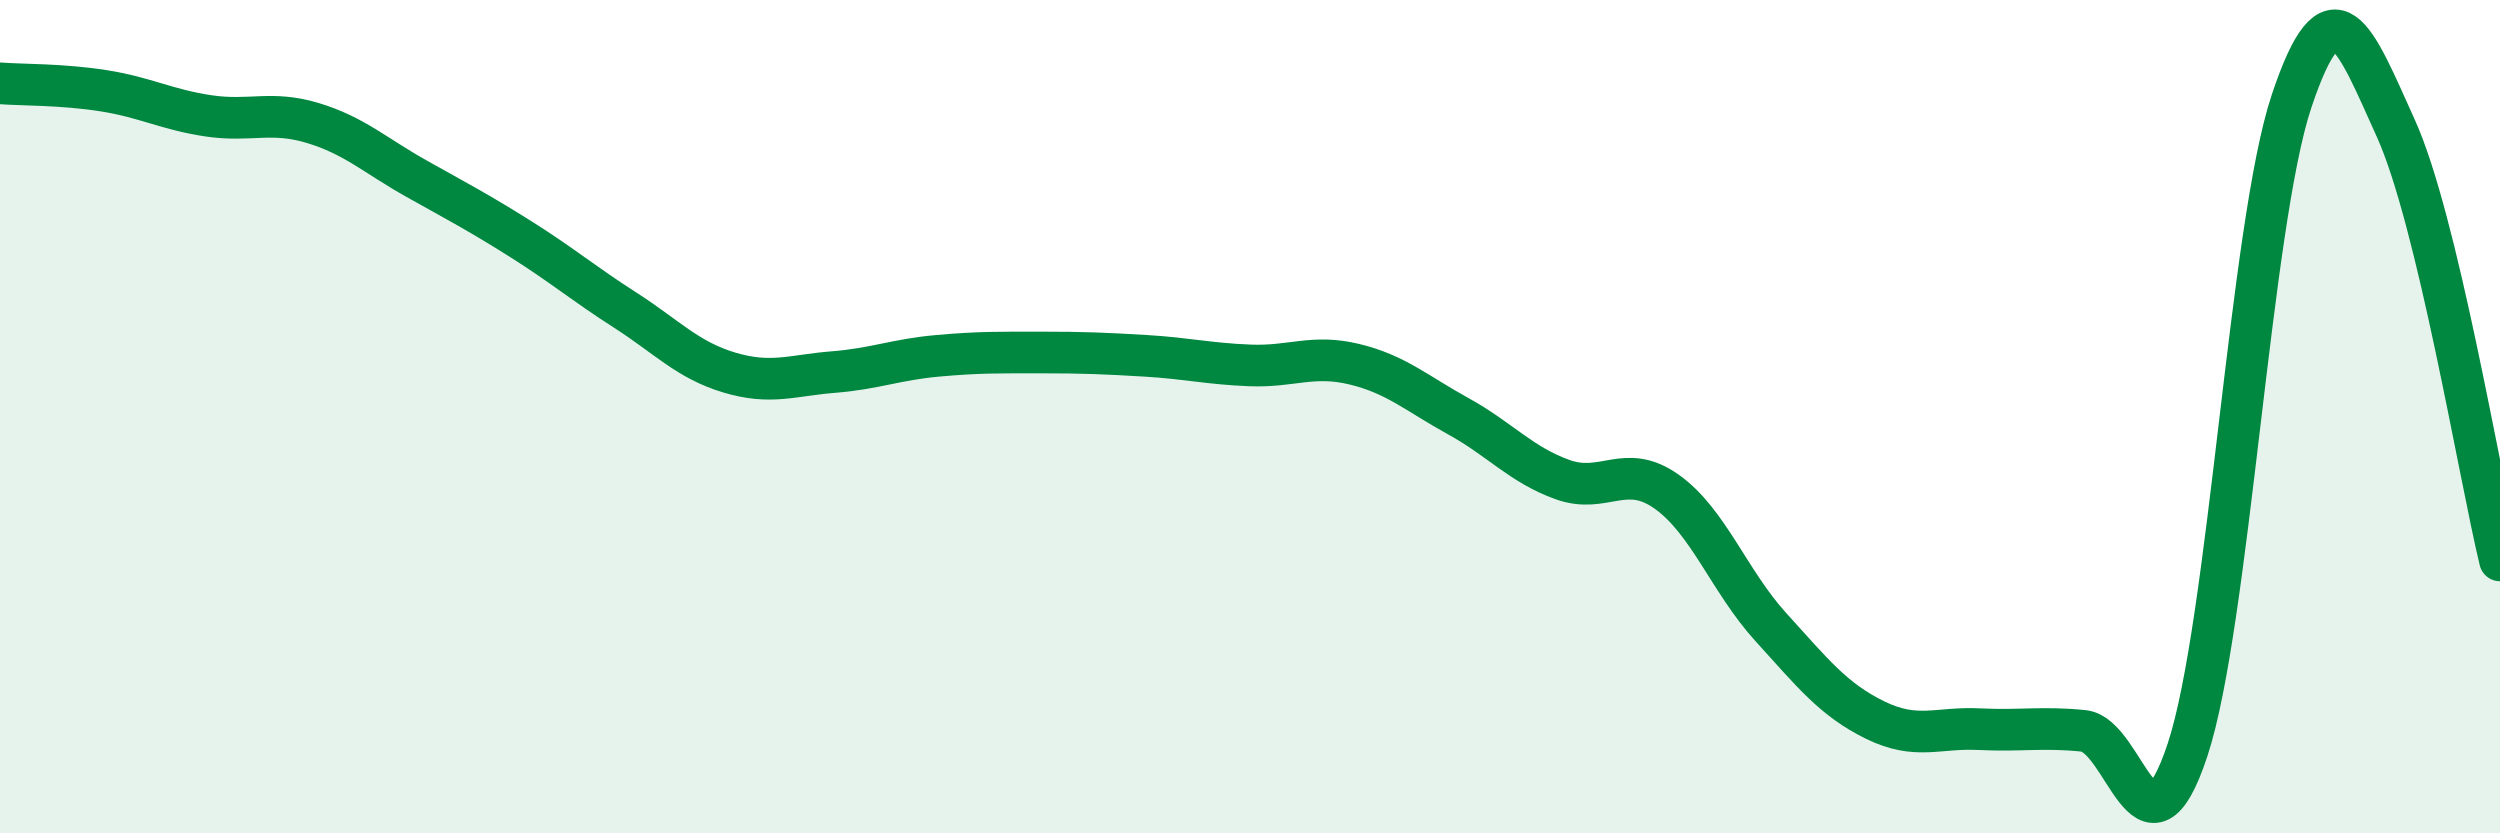
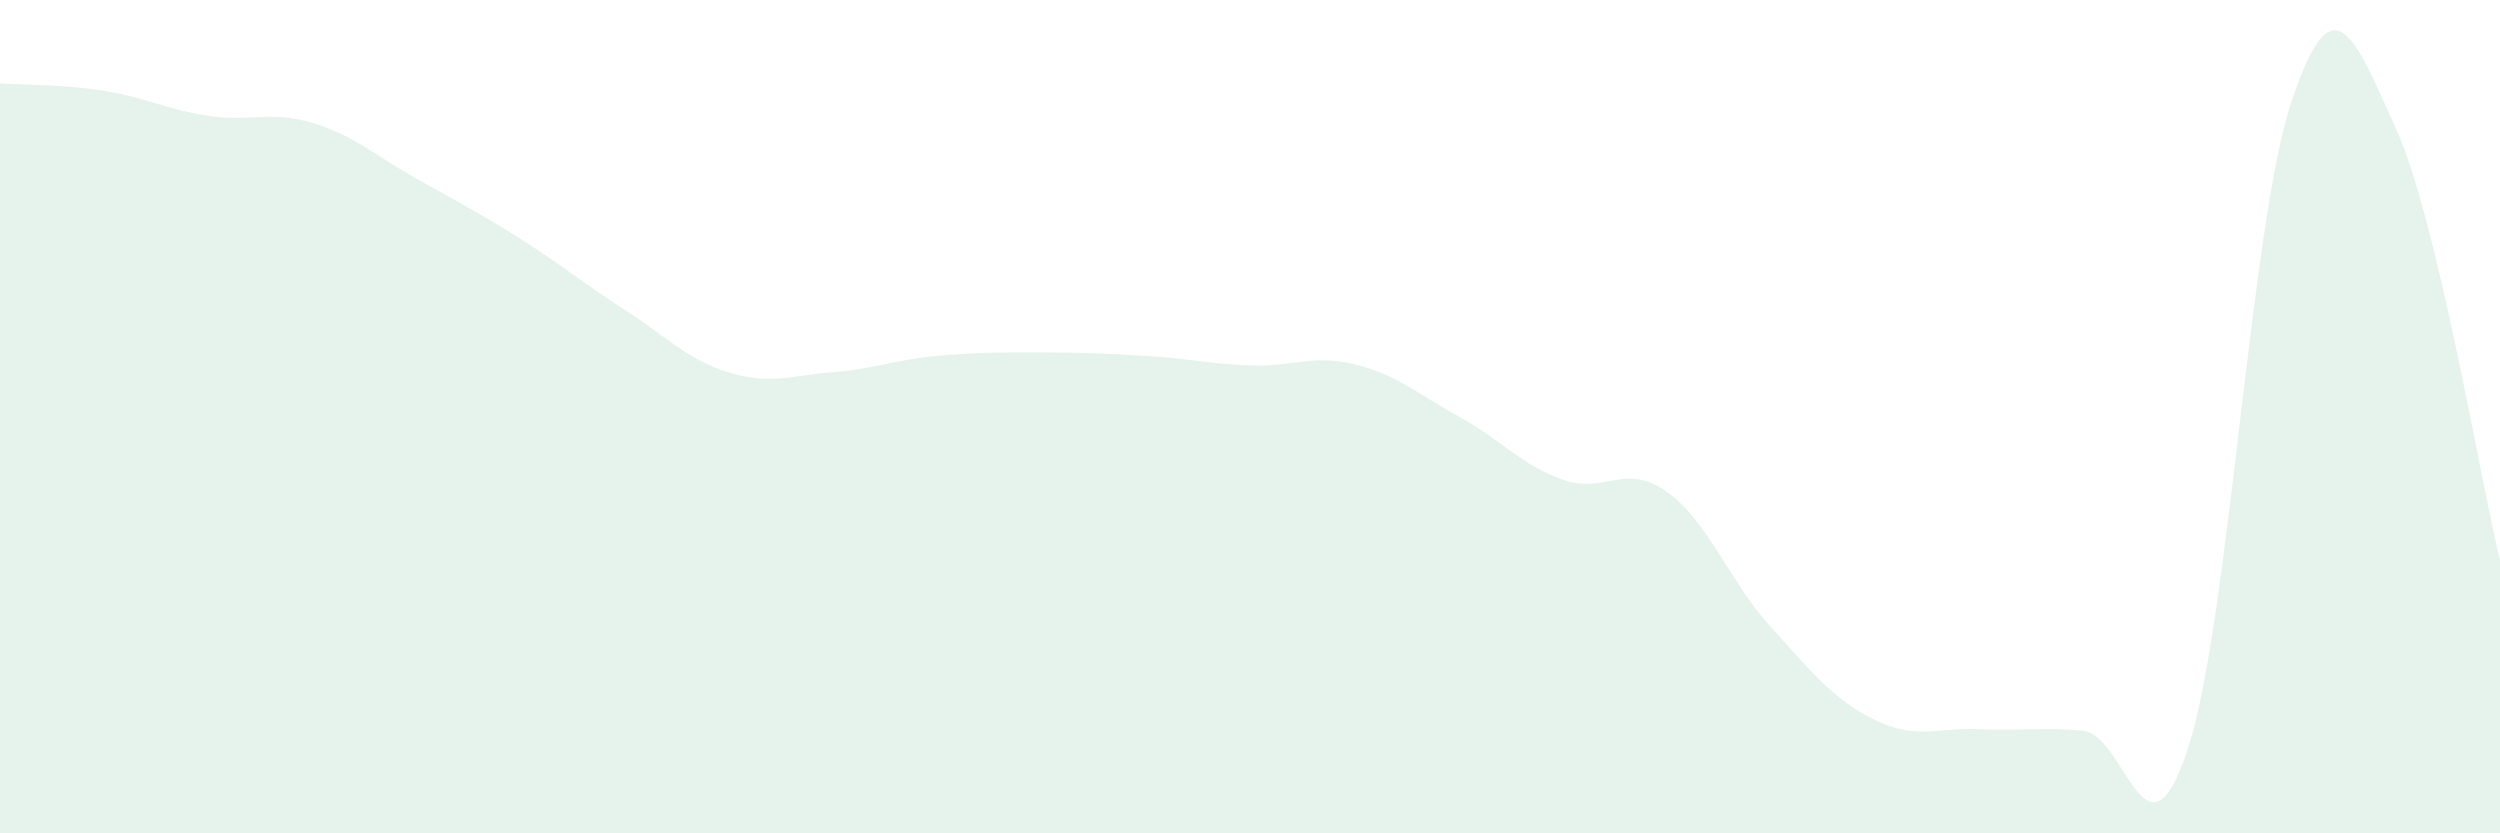
<svg xmlns="http://www.w3.org/2000/svg" width="60" height="20" viewBox="0 0 60 20">
  <path d="M 0,2 C 0.5,2.04 1.5,2.02 2.5,2.18 C 3.5,2.34 4,2.63 5,2.78 C 6,2.93 6.5,2.65 7.5,2.95 C 8.5,3.25 9,3.73 10,4.29 C 11,4.85 11.5,5.11 12.5,5.74 C 13.5,6.37 14,6.8 15,7.44 C 16,8.08 16.5,8.64 17.5,8.94 C 18.5,9.24 19,9.01 20,8.93 C 21,8.85 21.5,8.63 22.5,8.54 C 23.5,8.45 24,8.46 25,8.46 C 26,8.46 26.5,8.48 27.5,8.54 C 28.5,8.6 29,8.73 30,8.77 C 31,8.81 31.5,8.5 32.5,8.74 C 33.5,8.98 34,9.44 35,9.99 C 36,10.54 36.5,11.15 37.5,11.51 C 38.5,11.87 39,11.09 40,11.8 C 41,12.51 41.5,13.95 42.5,15.05 C 43.5,16.15 44,16.79 45,17.28 C 46,17.77 46.5,17.45 47.5,17.5 C 48.5,17.55 49,17.44 50,17.54 C 51,17.64 51.5,21.02 52.5,18 C 53.5,14.98 54,5.4 55,2.42 C 56,-0.56 56.5,0.87 57.5,3.08 C 58.5,5.29 59.5,11.38 60,13.45L60 20L0 20Z" fill="#008740" opacity="0.1" stroke-linecap="round" stroke-linejoin="round" />
-   <path d="M 0,2 C 0.5,2.04 1.5,2.02 2.5,2.18 C 3.5,2.34 4,2.63 5,2.78 C 6,2.93 6.5,2.65 7.5,2.95 C 8.5,3.25 9,3.73 10,4.29 C 11,4.85 11.5,5.11 12.5,5.74 C 13.5,6.37 14,6.8 15,7.44 C 16,8.08 16.5,8.64 17.5,8.94 C 18.5,9.24 19,9.01 20,8.93 C 21,8.85 21.5,8.63 22.5,8.54 C 23.5,8.45 24,8.46 25,8.46 C 26,8.46 26.5,8.48 27.5,8.54 C 28.5,8.6 29,8.73 30,8.77 C 31,8.81 31.5,8.5 32.5,8.74 C 33.5,8.98 34,9.44 35,9.99 C 36,10.54 36.5,11.15 37.5,11.51 C 38.5,11.87 39,11.09 40,11.8 C 41,12.51 41.5,13.95 42.5,15.05 C 43.5,16.15 44,16.79 45,17.28 C 46,17.77 46.5,17.45 47.5,17.5 C 48.5,17.55 49,17.44 50,17.54 C 51,17.64 51.5,21.02 52.5,18 C 53.5,14.98 54,5.4 55,2.42 C 56,-0.56 56.5,0.87 57.5,3.08 C 58.5,5.29 59.5,11.38 60,13.45" stroke="#008740" stroke-width="1" fill="none" stroke-linecap="round" stroke-linejoin="round" />
</svg>